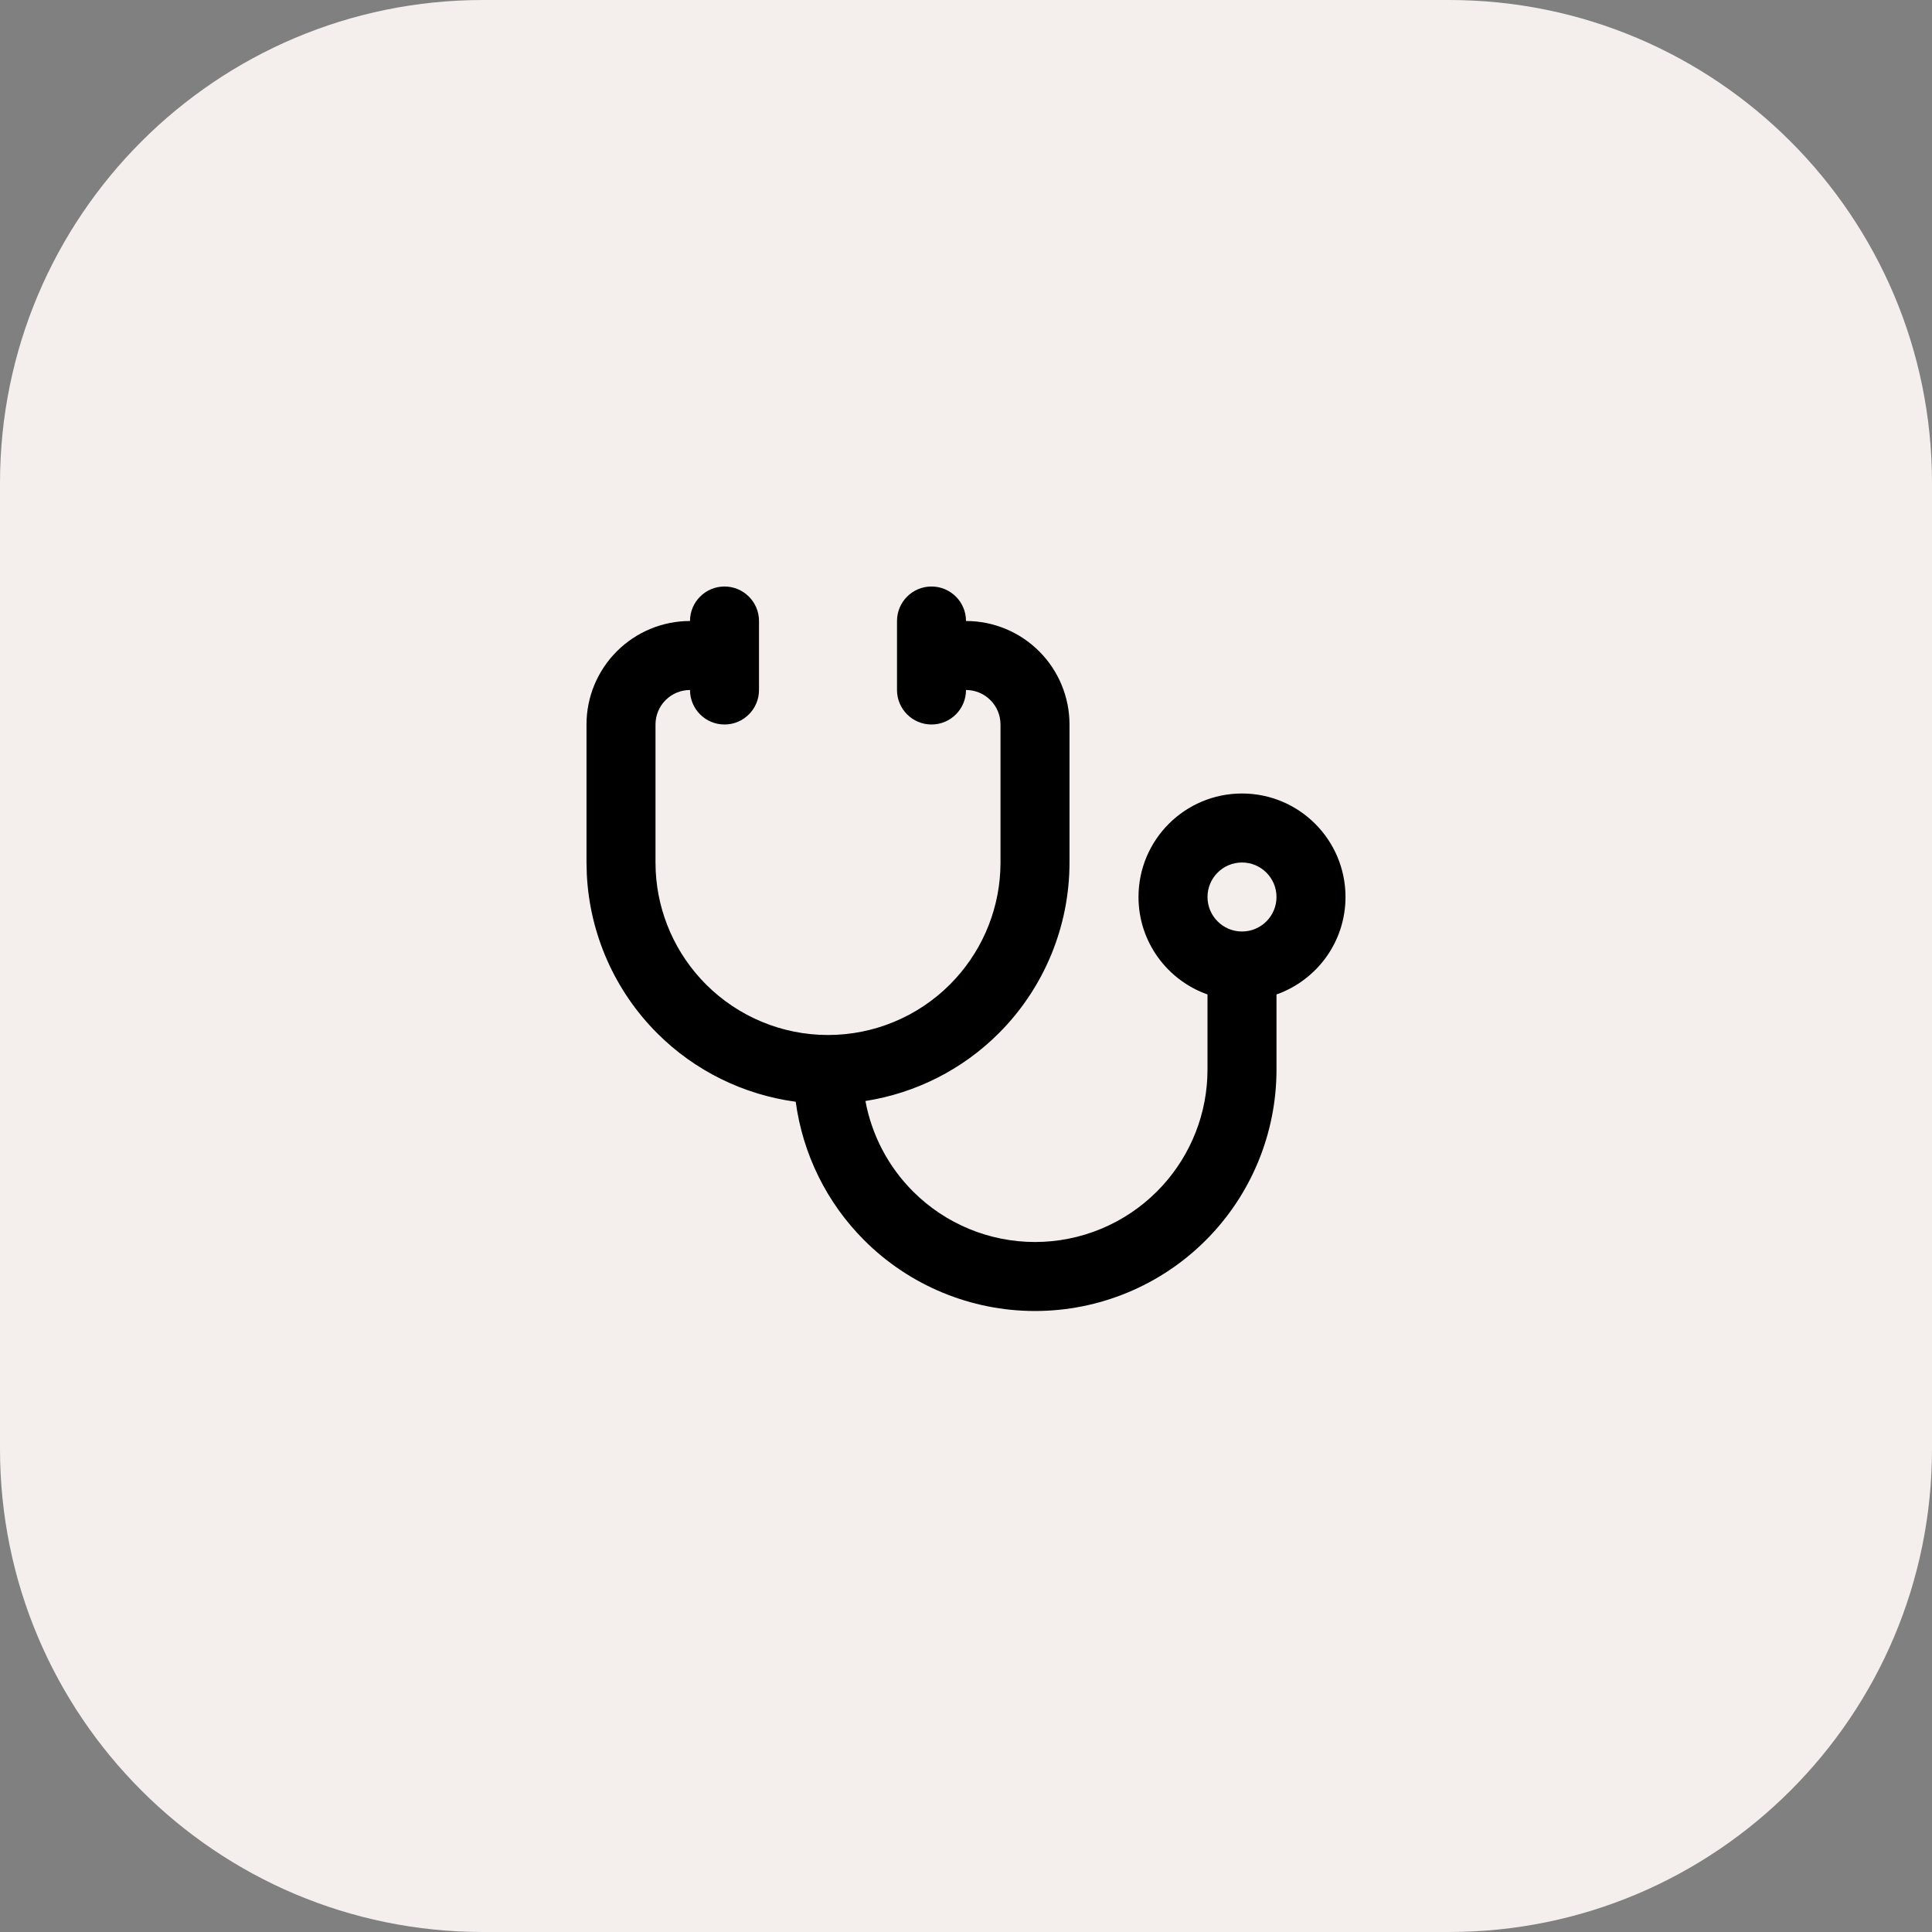
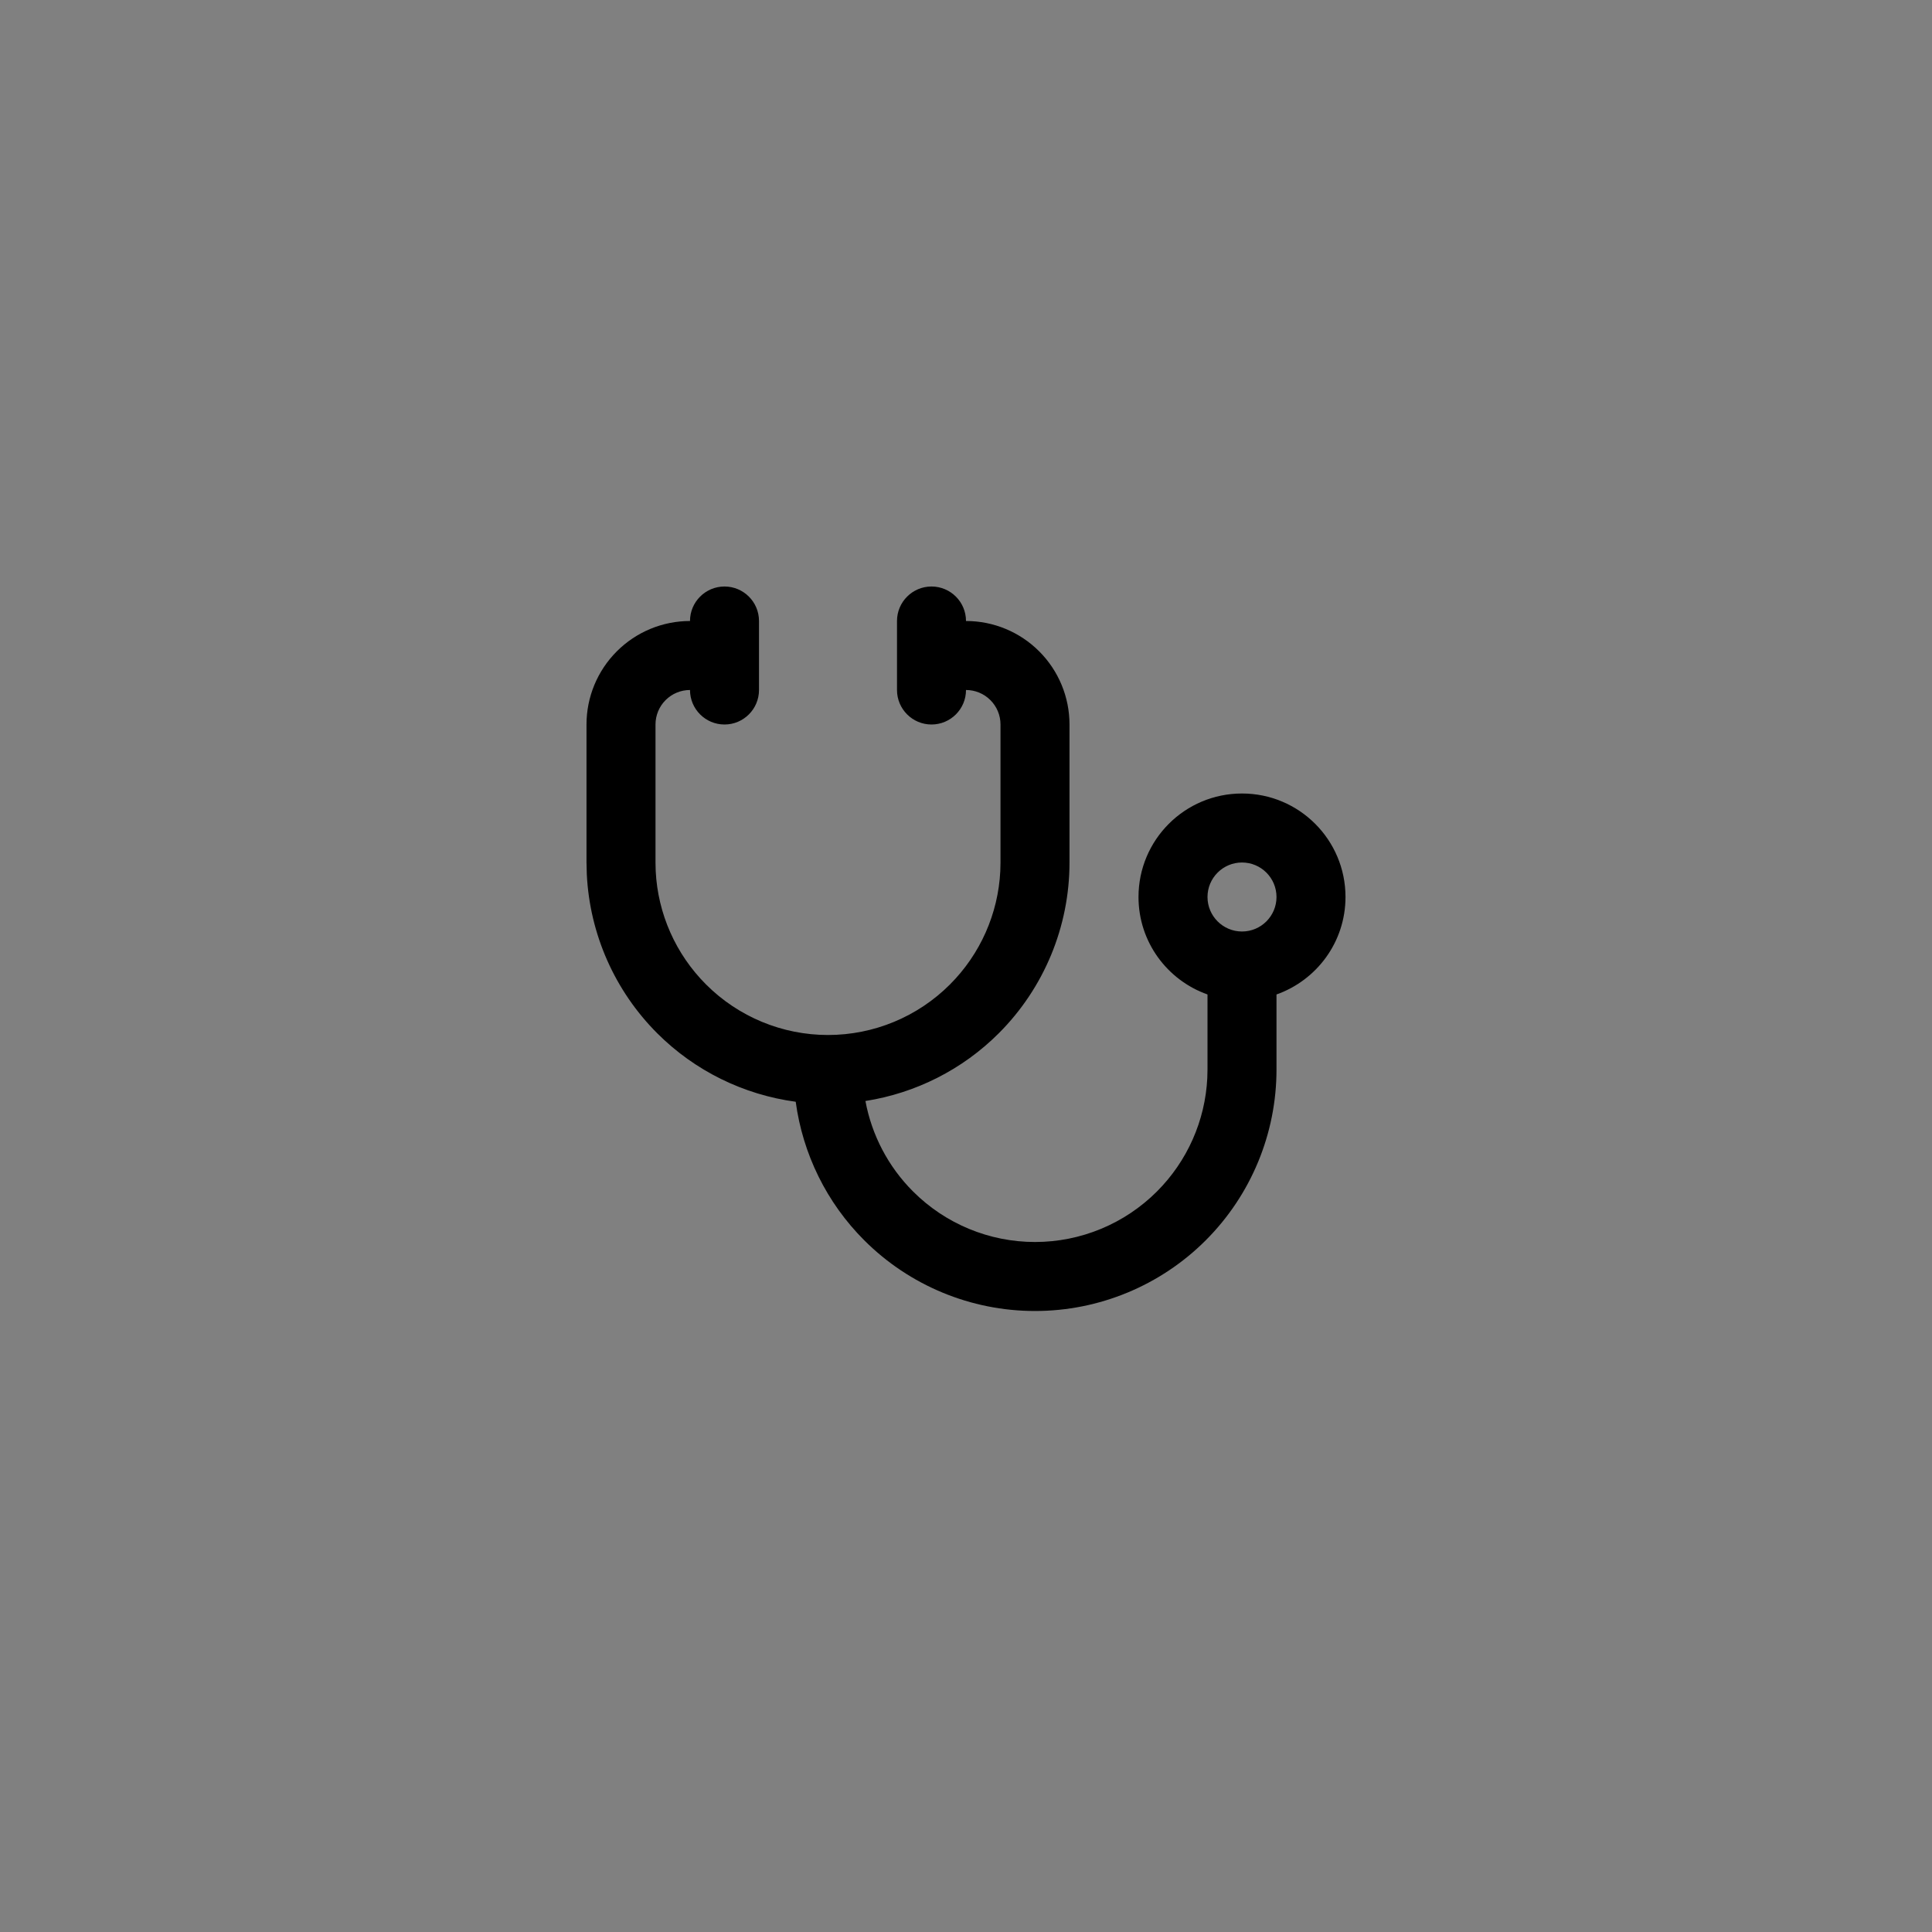
<svg xmlns="http://www.w3.org/2000/svg" width="56" height="56" viewBox="0 0 56 56" fill="none">
  <rect x="0" y="0" width="56" height="56" fill="#808080" stroke="none" />
-   <path d="M0 14C0 6.268 6.268 0 14 0H42C49.732 0 56 6.268 56 14V42C56 49.732 49.732 56 42 56H14C6.268 56 0 49.732 0 42V14Z" fill="#F4EFED" />
  <path d="M27 17C27.552 17 28 17.448 28 18C28.796 18 29.558 18.316 30.121 18.879C30.684 19.442 31 20.204 31 21V25C31 26.857 30.263 28.637 28.95 29.95C27.896 31.004 26.54 31.685 25.085 31.913C25.268 32.9 25.745 33.816 26.465 34.535C27.402 35.473 28.674 36 30 36C31.326 36 32.597 35.473 33.535 34.535C34.414 33.656 34.933 32.484 34.994 31.248L35 31V28.825C33.836 28.413 33 27.306 33 26C33 24.343 34.343 23 36 23C37.657 23 39 24.343 39 26C39 27.306 38.164 28.413 37 28.825V31C37 32.856 36.263 34.637 34.95 35.95C33.637 37.263 31.857 38 30 38C28.143 38 26.363 37.263 25.05 35.95C23.959 34.86 23.268 33.446 23.064 31.935C21.553 31.731 20.14 31.04 19.05 29.95C17.819 28.719 17.095 27.077 17.009 25.347L17 25V21C17 20.204 17.316 19.442 17.879 18.879C18.442 18.316 19.204 18 20 18C20 17.448 20.448 17 21 17C21.552 17 22 17.448 22 18V20C22 20.552 21.552 21 21 21C20.448 21 20 20.552 20 20C19.735 20 19.48 20.105 19.293 20.293C19.105 20.48 19 20.735 19 21V25L19.006 25.248C19.067 26.484 19.586 27.656 20.465 28.535C21.402 29.473 22.674 30 24 30C25.326 30 26.598 29.473 27.535 28.535C28.414 27.656 28.933 26.484 28.994 25.248L29 25V21C29 20.735 28.895 20.48 28.707 20.293C28.52 20.105 28.265 20 28 20C28 20.552 27.552 21 27 21C26.448 21 26 20.552 26 20V18C26 17.448 26.448 17 27 17ZM36 25C35.448 25 35 25.448 35 26C35 26.552 35.448 27 36 27C36.552 27 37 26.552 37 26C37 25.448 36.552 25 36 25Z" fill="black" />
</svg>